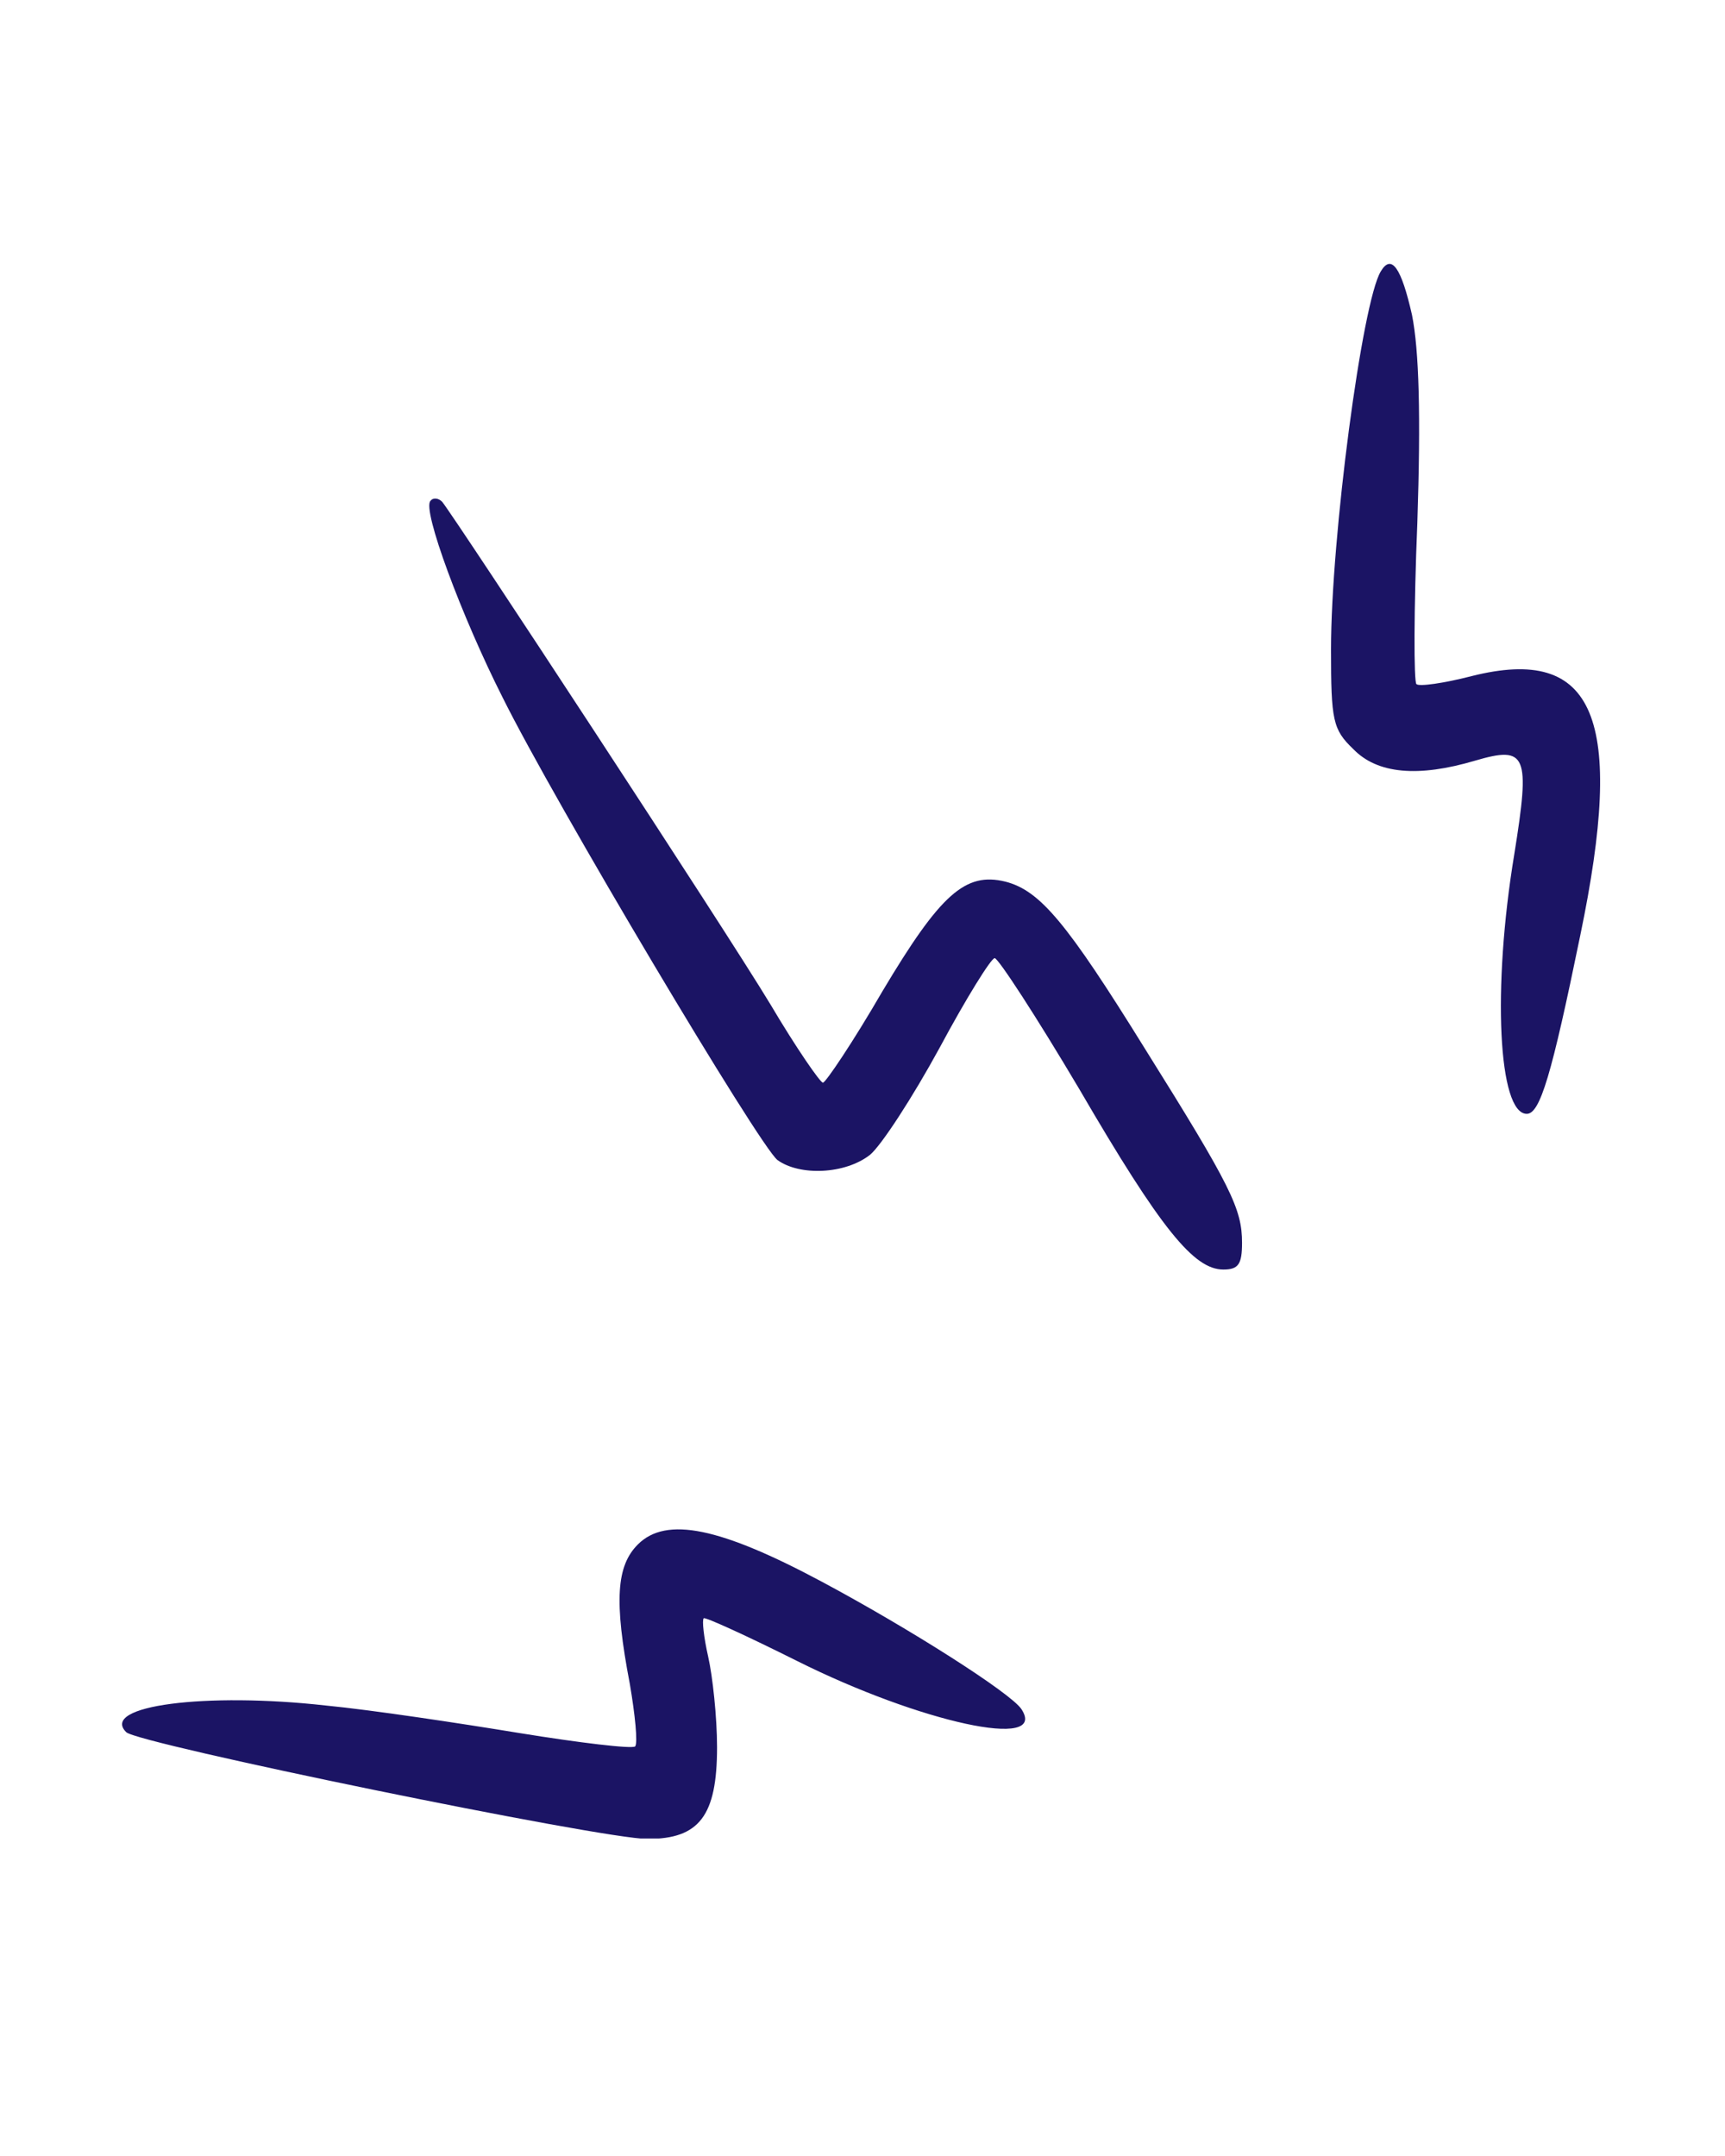
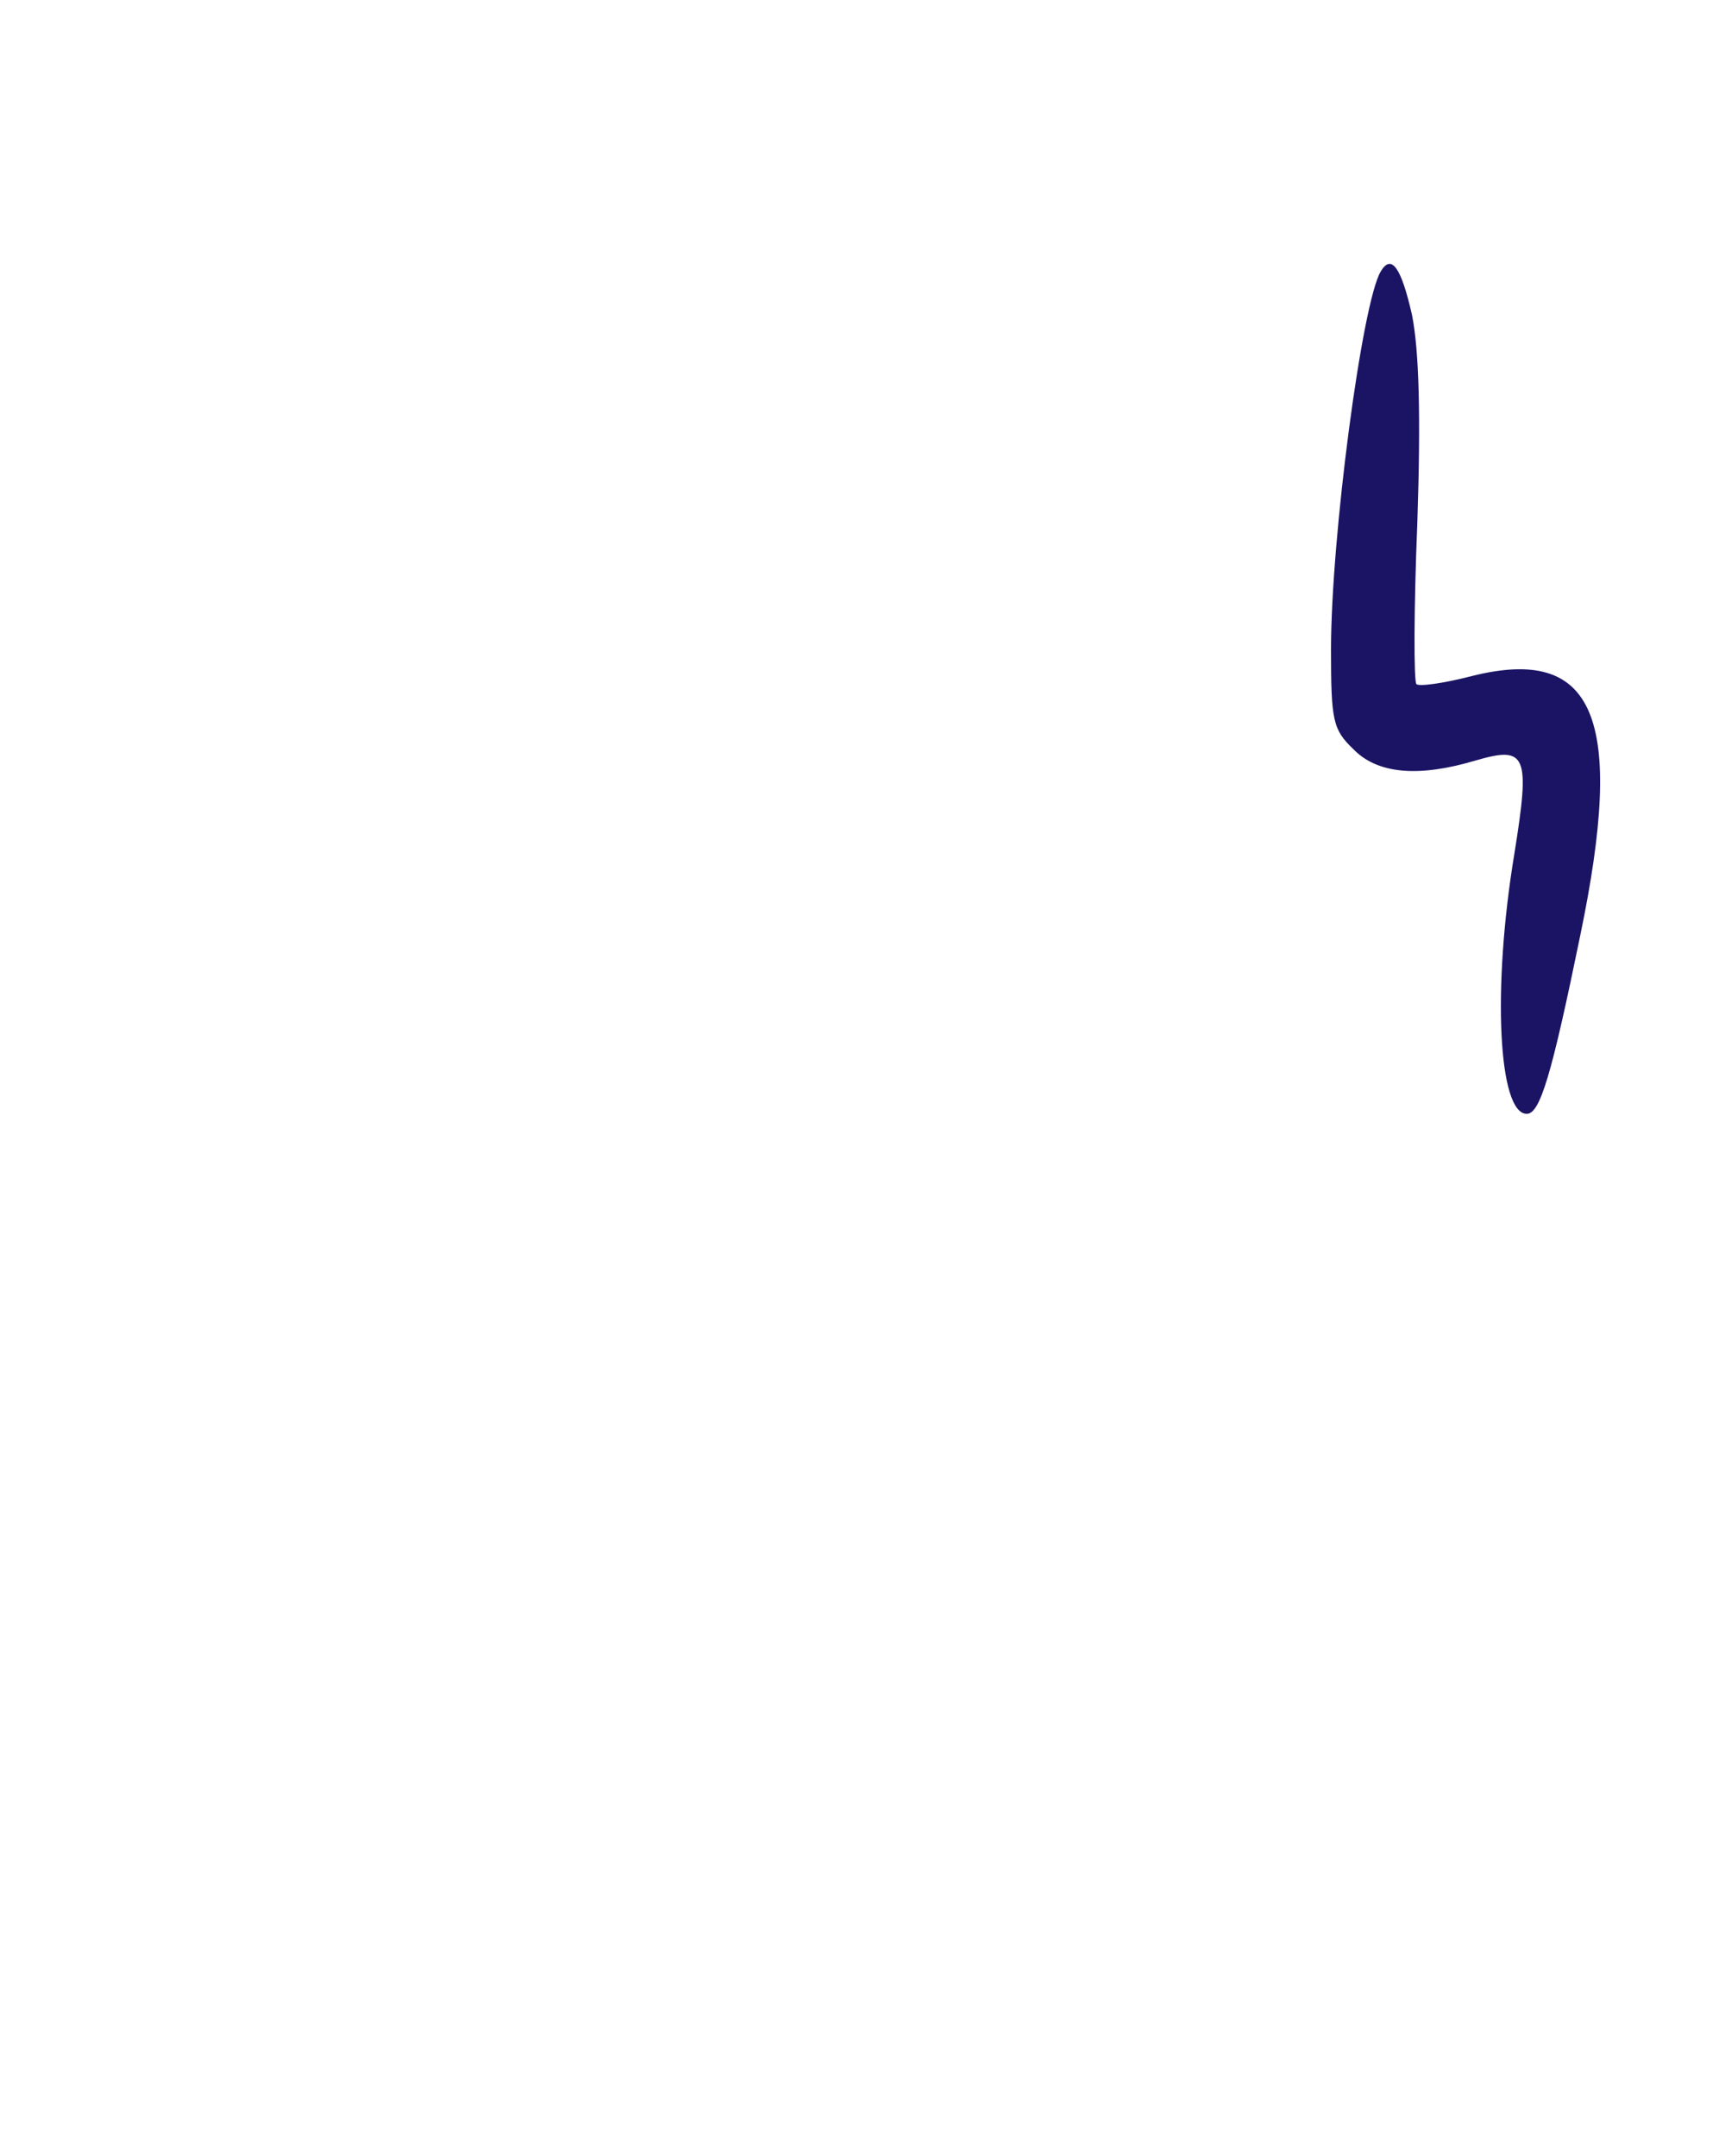
<svg xmlns="http://www.w3.org/2000/svg" width="1080" zoomAndPan="magnify" viewBox="0 0 810 1012.5" height="1350" preserveAspectRatio="xMidYMid meet" version="1.0">
  <defs>
    <clipPath id="b92bf89b1e">
-       <path d="M 57 718 L 482 718 L 482 863.391 L 57 863.391 Z M 57 718 " clip-rule="nonzero" />
-     </clipPath>
+       </clipPath>
  </defs>
  <path fill="#1b1464" d="M 648.395 127.406 C 639.621 141.609 625 252.332 625 304.977 C 625 338.402 625.836 342.582 635.445 351.773 C 646.727 363.473 665.945 365.145 692.684 357.207 C 716.918 350.102 718.59 354.281 711.07 401.078 C 700.625 464.168 703.547 523.082 716.918 523.082 C 723.188 523.082 728.617 504.695 741.988 439.516 C 763.297 337.152 749.09 302.891 691.016 317.512 C 678.062 320.855 666.363 322.527 665.109 321.273 C 663.855 320.438 663.855 286.176 665.527 245.648 C 667.199 195.094 666.363 164.59 663.02 147.879 C 658.008 125.734 653.41 119.047 648.395 127.406 Z M 648.395 127.406 " fill-opacity="1" fill-rule="evenodd" />
-   <path fill="#1b1464" d="M 202.164 235.203 C 197.988 238.965 216.789 289.52 236.008 327.539 C 260.242 376.426 356.758 538.539 365.113 544.809 C 375.559 552.328 396.867 551.492 408.566 542.301 C 414 537.703 428.625 515.141 441.156 492.16 C 453.691 468.766 465.391 449.961 467.062 449.961 C 468.734 449.961 486.699 477.539 506.754 511.383 C 545.195 577.398 560.652 596.199 574.441 596.199 C 581.547 596.199 583.215 593.691 583.215 583.664 C 583.215 567.789 578.203 557.34 537.676 492.578 C 500.906 433.25 488.371 418.207 472.078 414.031 C 453.273 409.434 441.574 419.879 414.418 465.422 C 400.629 489.238 387.676 508.457 386.422 508.457 C 385.168 508.457 373.887 492.16 361.773 471.688 C 340.883 437.008 213.445 242.723 207.598 235.621 C 205.926 233.949 203.418 233.531 202.164 235.203 Z M 202.164 235.203 " fill-opacity="1" fill-rule="evenodd" />
  <g clip-path="url(#b92bf89b1e)">
    <path fill="#1b1464" d="M 299.516 725.305 C 289.488 735.332 288.234 751.629 295.758 790.902 C 298.262 805.527 299.516 818.48 298.262 820.148 C 296.594 821.402 272.359 818.48 243.945 813.883 C 215.953 809.285 174.59 803.02 152.863 800.93 C 96.875 794.664 46.734 800.93 59.27 813.465 C 64.703 818.898 282.387 863.602 304.113 863.602 C 328.348 863.602 336.703 852.738 336.703 820.566 C 336.703 806.363 334.613 787.141 332.523 777.949 C 330.434 768.758 329.602 760.82 330.434 759.984 C 330.852 759.148 350.91 768.34 374.305 780.039 C 431.965 808.867 492.551 822.238 479.598 802.602 C 474.582 795.082 427.371 765 386.004 742.855 C 338.375 717.367 312.887 711.934 299.516 725.305 Z M 299.516 725.305 " fill-opacity="1" fill-rule="evenodd" />
  </g>
</svg>